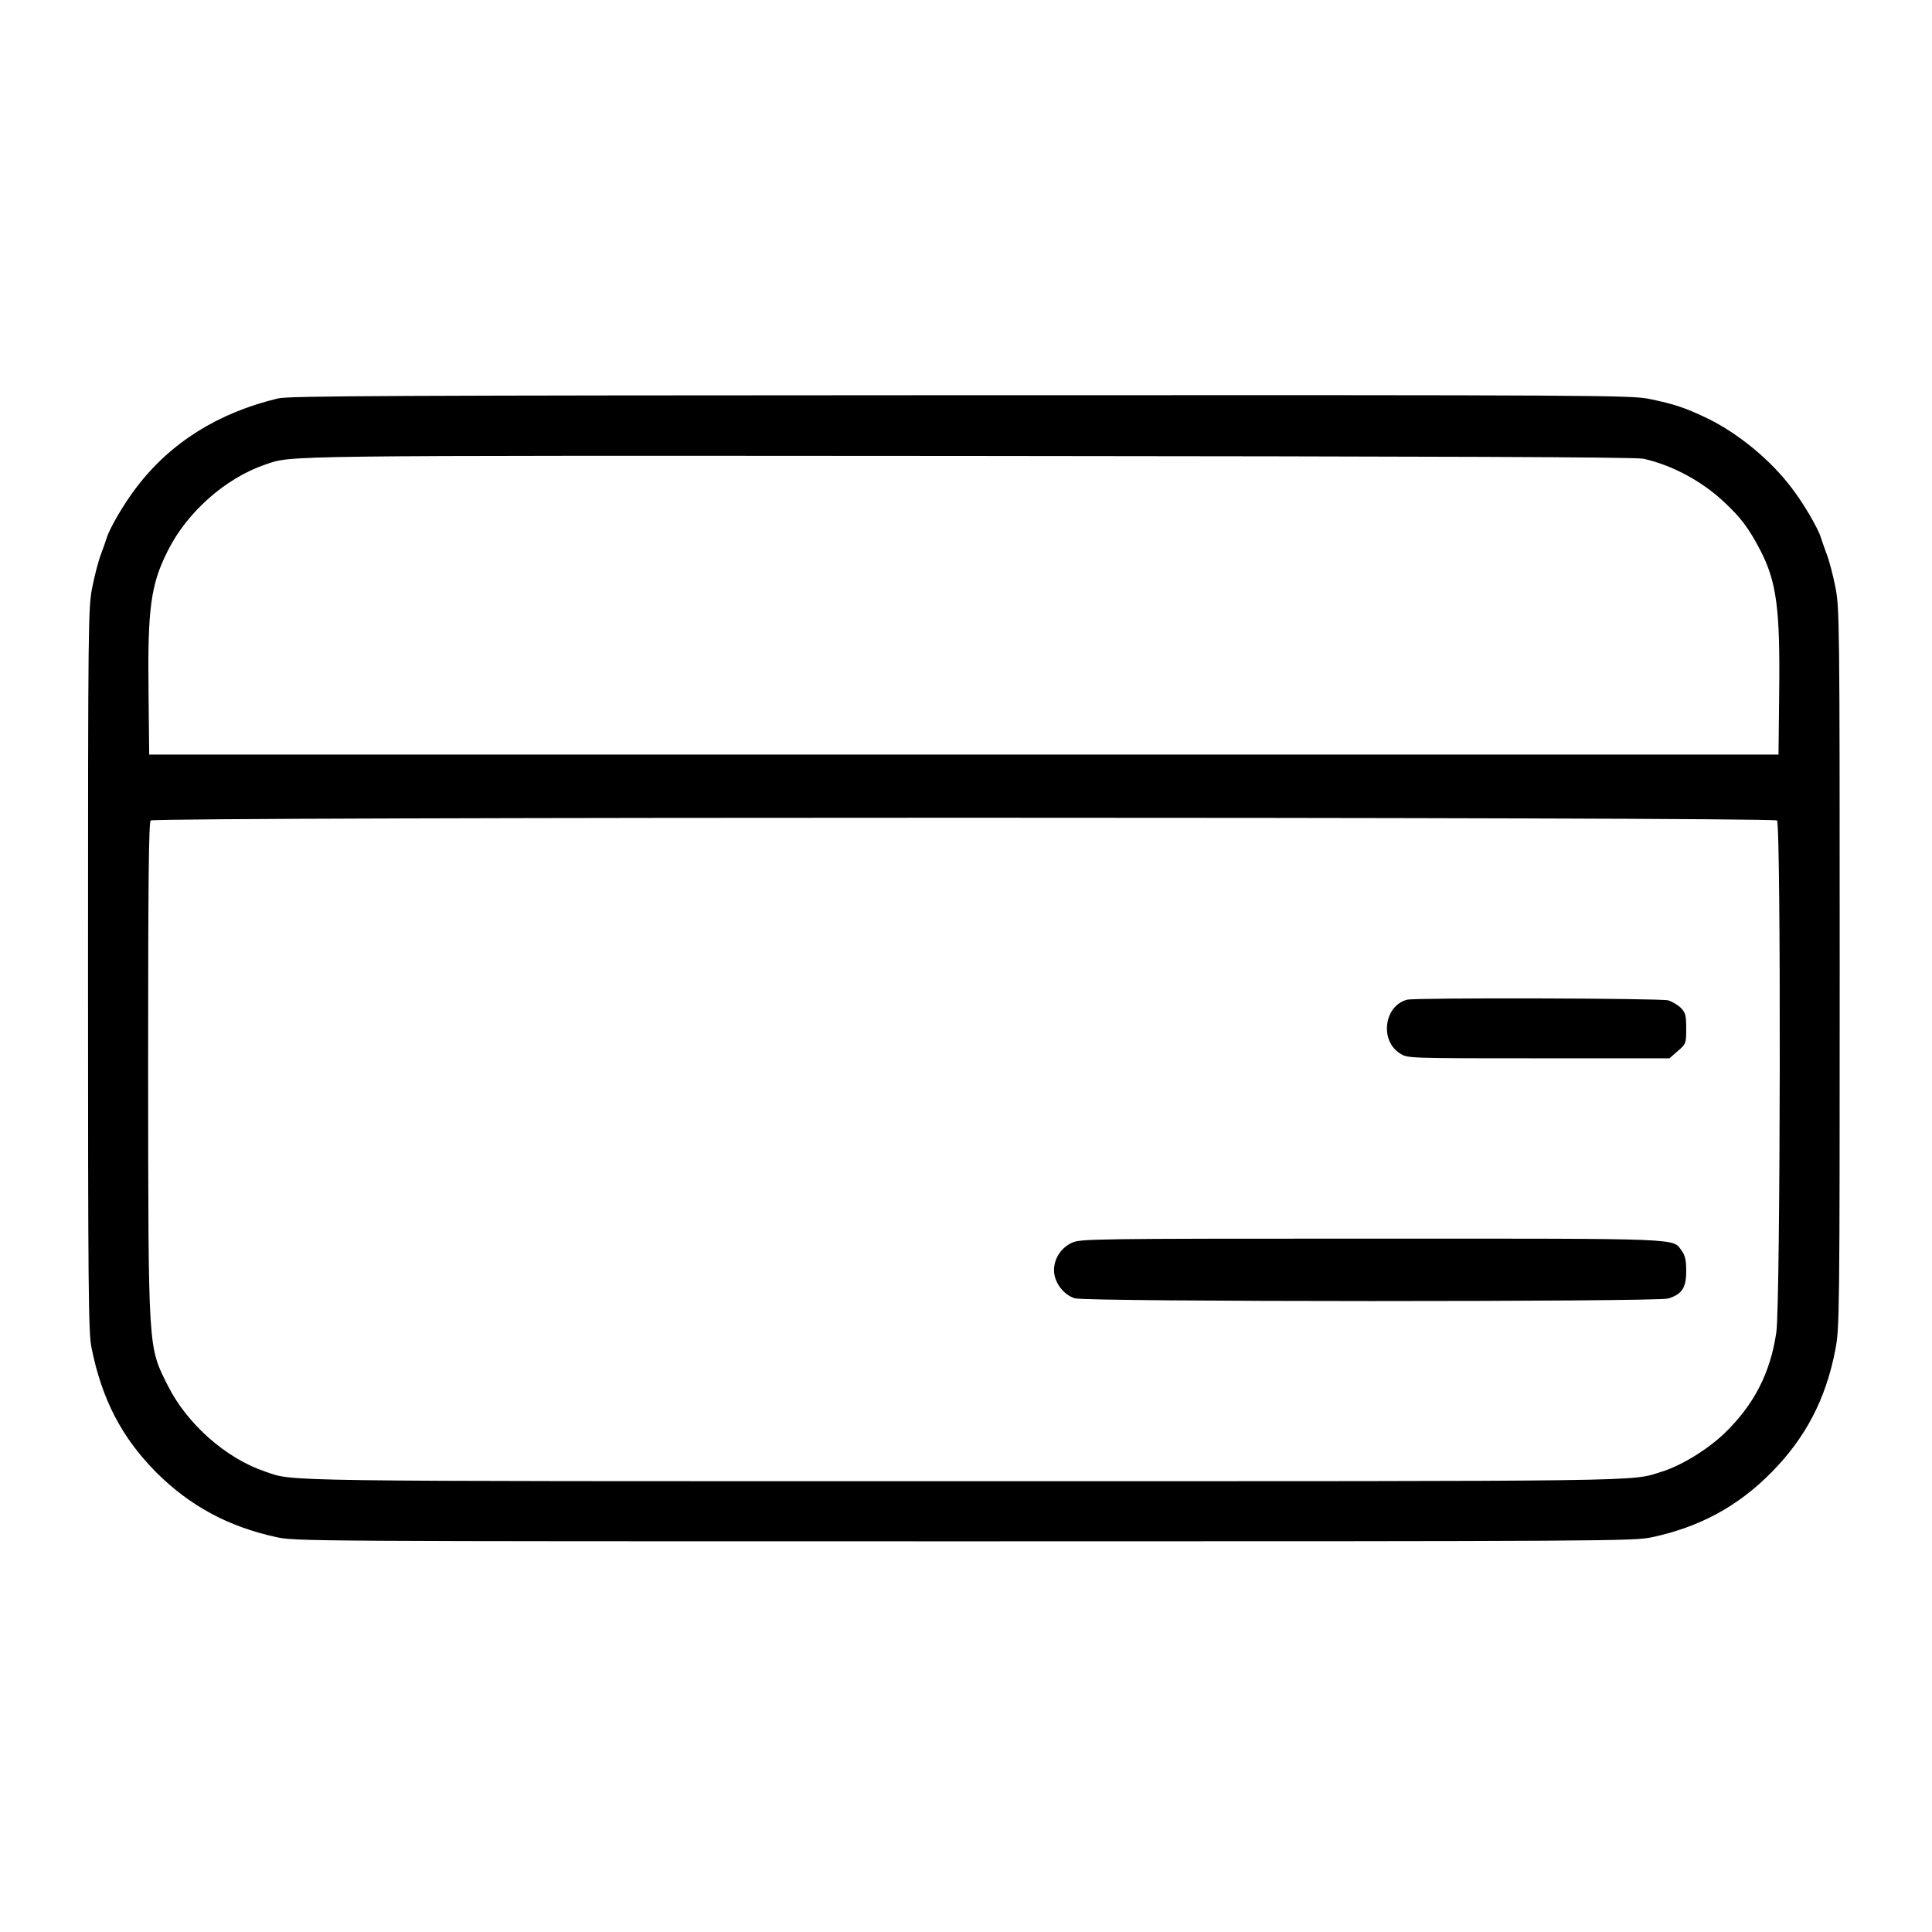
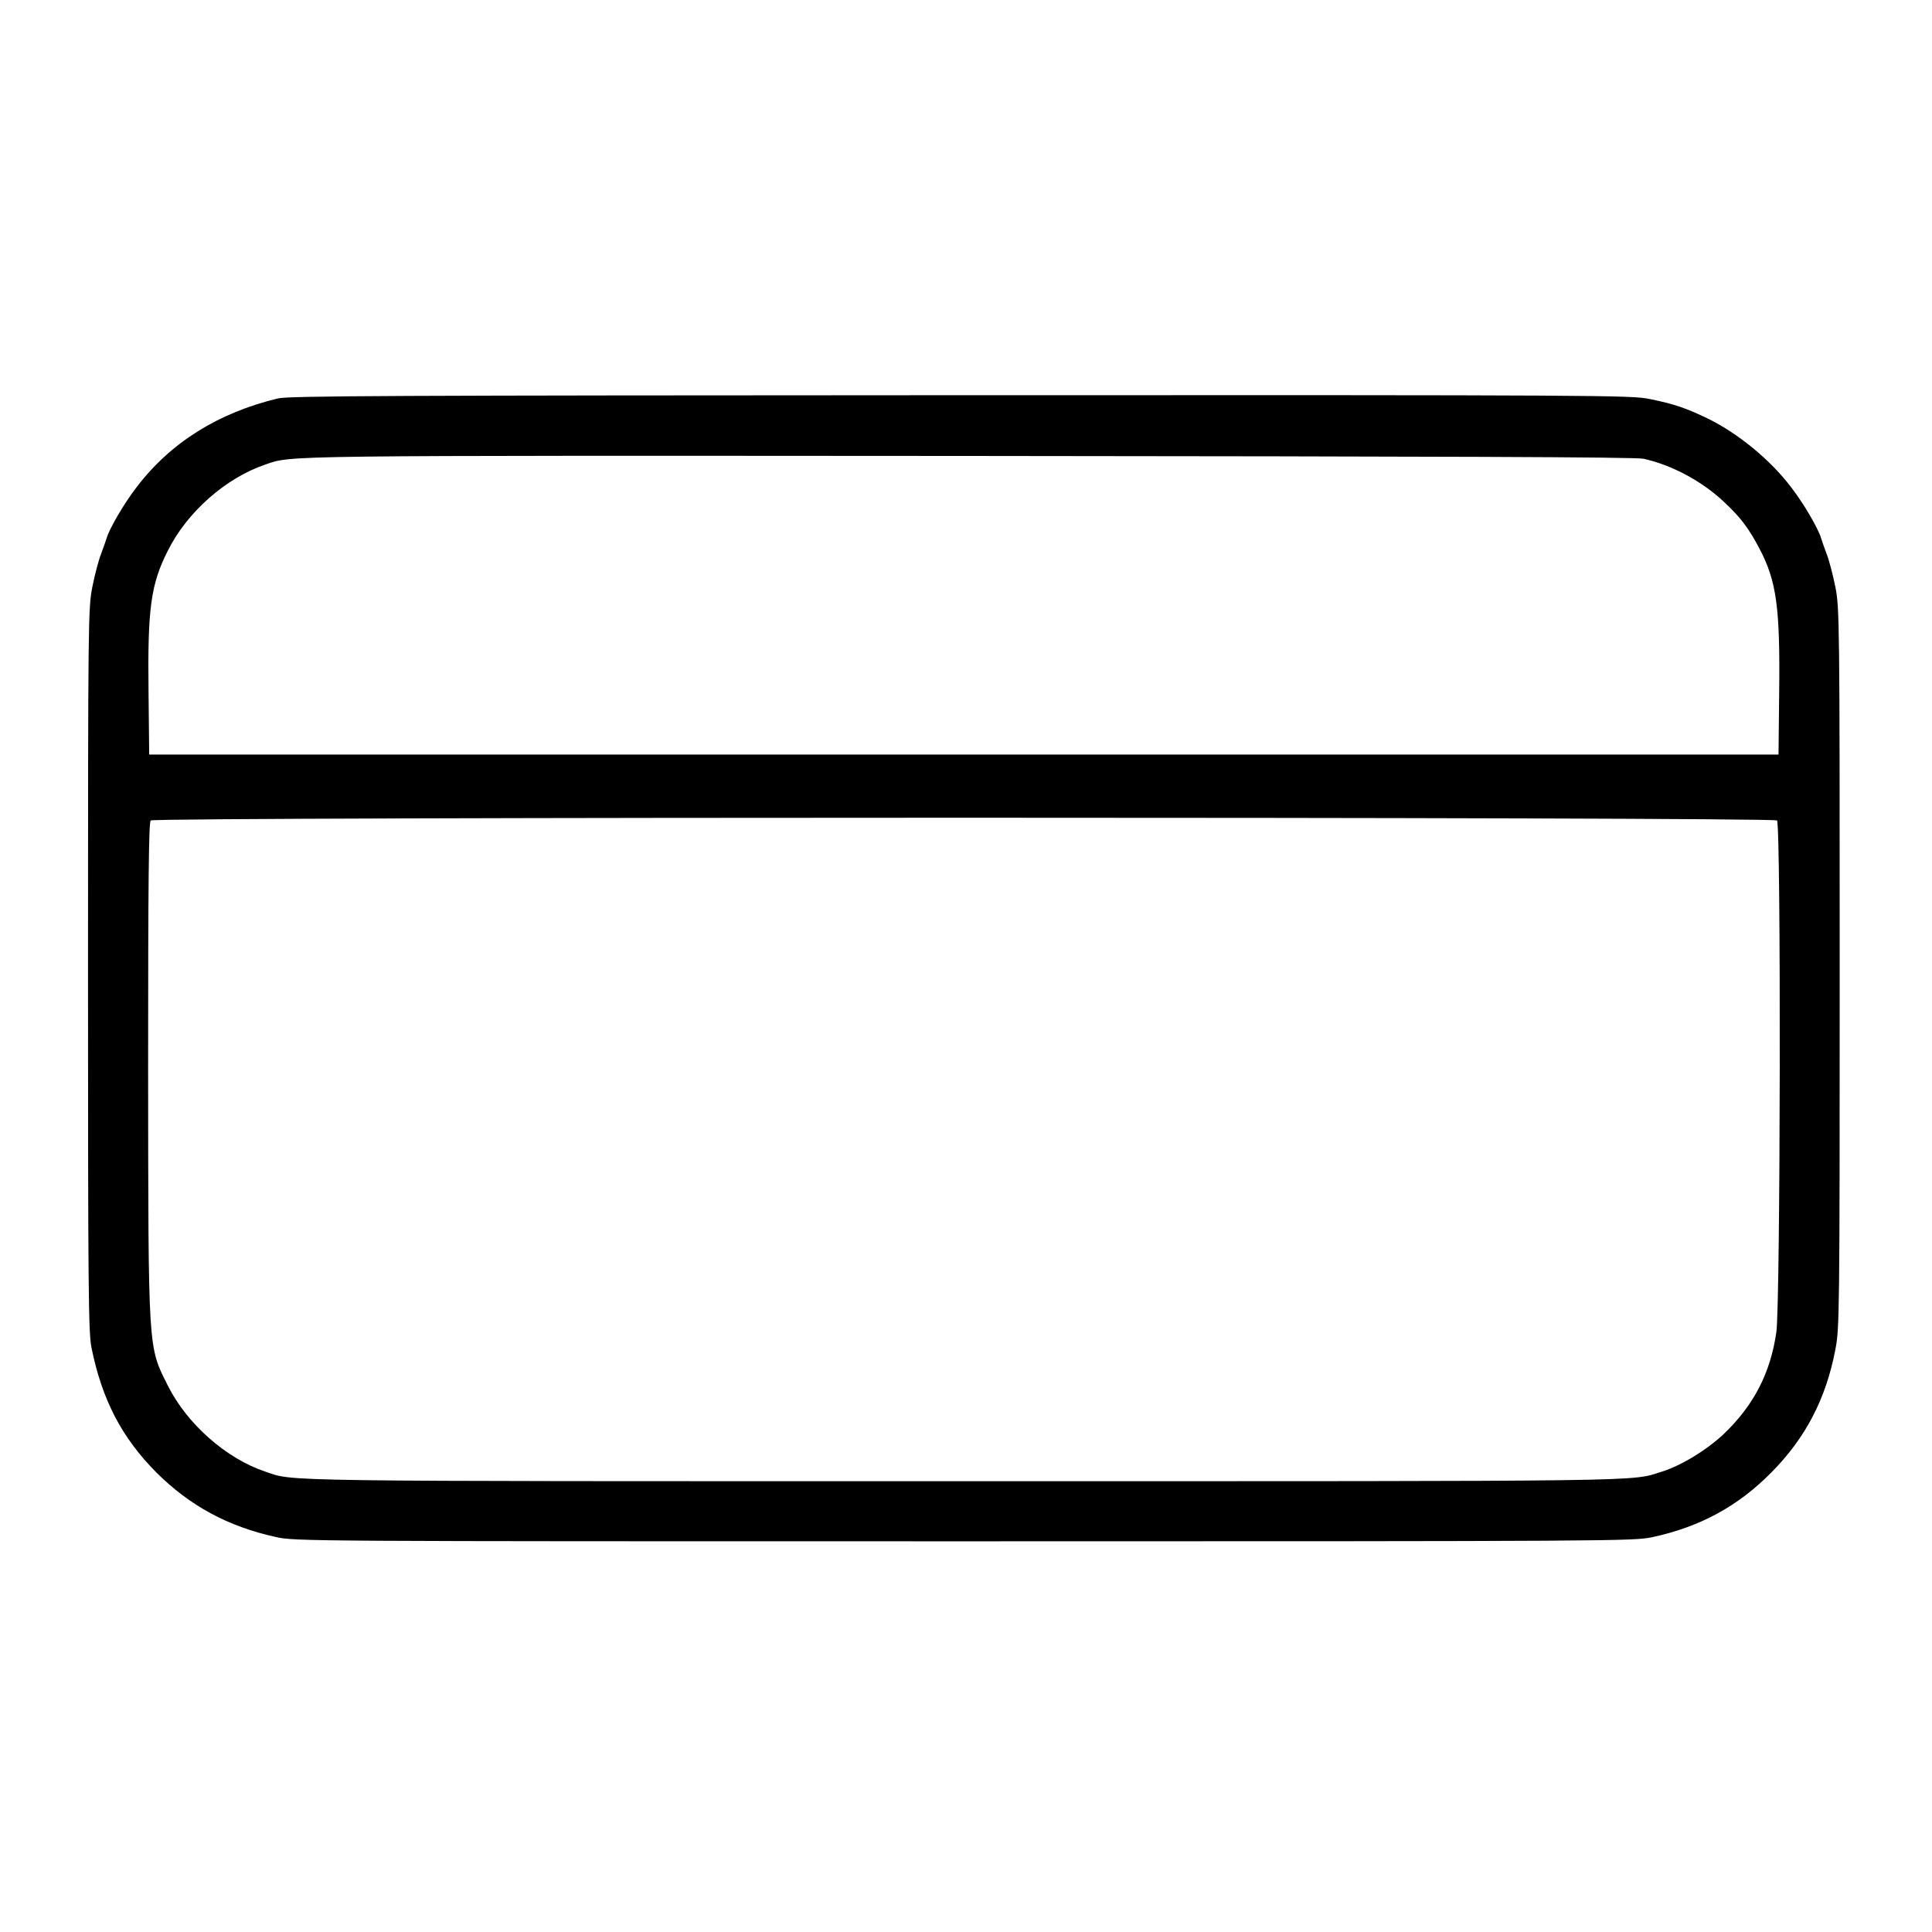
<svg xmlns="http://www.w3.org/2000/svg" width="1200" height="1200" viewBox="0 0 1200 1200" fill="none">
  <path d="M172.666 247.467C135.466 256.401 105.866 274.934 84.799 302.667C77.066 312.667 68.133 328.001 66.266 334.134C65.866 335.601 64.266 340.001 62.799 344.001C61.199 348.001 58.799 357.334 57.333 364.667C54.799 377.601 54.666 384.667 54.666 602.267C54.666 801.334 54.933 827.734 56.799 836.934C63.333 869.467 75.733 893.067 97.199 914.667C117.999 935.334 141.599 948.134 171.333 954.667C183.066 957.334 189.999 957.334 598.799 957.334C1002.93 957.334 1014.53 957.201 1026.13 954.801C1055.87 948.401 1079.47 935.601 1100.27 914.534C1121.47 893.067 1134.13 868.934 1140 838.134C1142.53 825.067 1142.67 817.601 1142.67 601.334C1142.67 384.667 1142.53 377.601 1140 364.667C1138.53 357.334 1136.13 348.001 1134.53 344.001C1133.07 340.001 1131.47 335.601 1131.07 334.134C1129.2 328.001 1120.27 312.667 1112.53 302.667C1099.6 285.601 1079.73 269.334 1061.07 260.134C1047.33 253.467 1039.87 250.934 1024.8 247.867C1013.33 245.467 998.399 245.334 596.799 245.467C241.199 245.601 179.466 245.867 172.666 247.467ZM1020.8 284.934C1038.4 288.801 1057.33 298.934 1071.07 312.001C1081.2 321.467 1086.13 328.001 1093.07 341.201C1103.47 361.201 1105.73 377.601 1105.07 430.667L1104.67 468.667H598.666H92.666L92.266 430.667C91.599 377.867 93.599 363.067 104.266 342.001C116.266 318.001 140.133 296.934 164.799 288.534C181.866 282.801 167.066 282.934 601.333 283.201C898.666 283.467 1015.87 283.867 1020.8 284.934ZM1103.73 509.601C1106.27 512.134 1105.87 809.201 1103.33 827.334C1099.73 852.534 1089.47 872.667 1070.8 890.534C1060.27 900.534 1044.13 910.401 1032 914.134C1012.53 920.267 1031.33 920.001 598.666 920.001C164.533 920.001 182.933 920.267 164.666 914.001C140.399 905.867 116.133 884.401 104.266 860.667C91.866 836.001 92.133 840.534 91.999 663.201C91.999 546.667 92.399 510.801 93.599 509.601C95.866 507.334 1101.47 507.334 1103.73 509.601Z" fill="black" />
-   <path d="M873.999 620.934C859.599 624.667 856.799 646.534 869.732 654.401C874.265 657.334 874.665 657.334 955.599 657.334H1036.93L1042.13 652.801C1047.2 648.401 1047.33 648.134 1047.33 638.934C1047.33 630.801 1046.93 629.067 1044.13 626.134C1042.27 624.267 1038.67 622.134 1036.13 621.334C1031.33 620.001 879.199 619.601 873.999 620.934Z" fill="black" />
-   <path d="M665.866 771.867C659.066 774.933 654.666 781.733 654.666 788.933C654.666 796.4 660.533 804.267 667.599 806.4C675.199 808.667 1028.67 808.667 1036.13 806.533C1044.67 803.867 1047.33 800 1047.33 789.6C1047.33 782.8 1046.67 779.867 1044.67 777.067C1038.67 768.933 1049.2 769.333 851.599 769.333C678.799 769.333 671.066 769.467 665.866 771.867Z" fill="black" />
</svg>